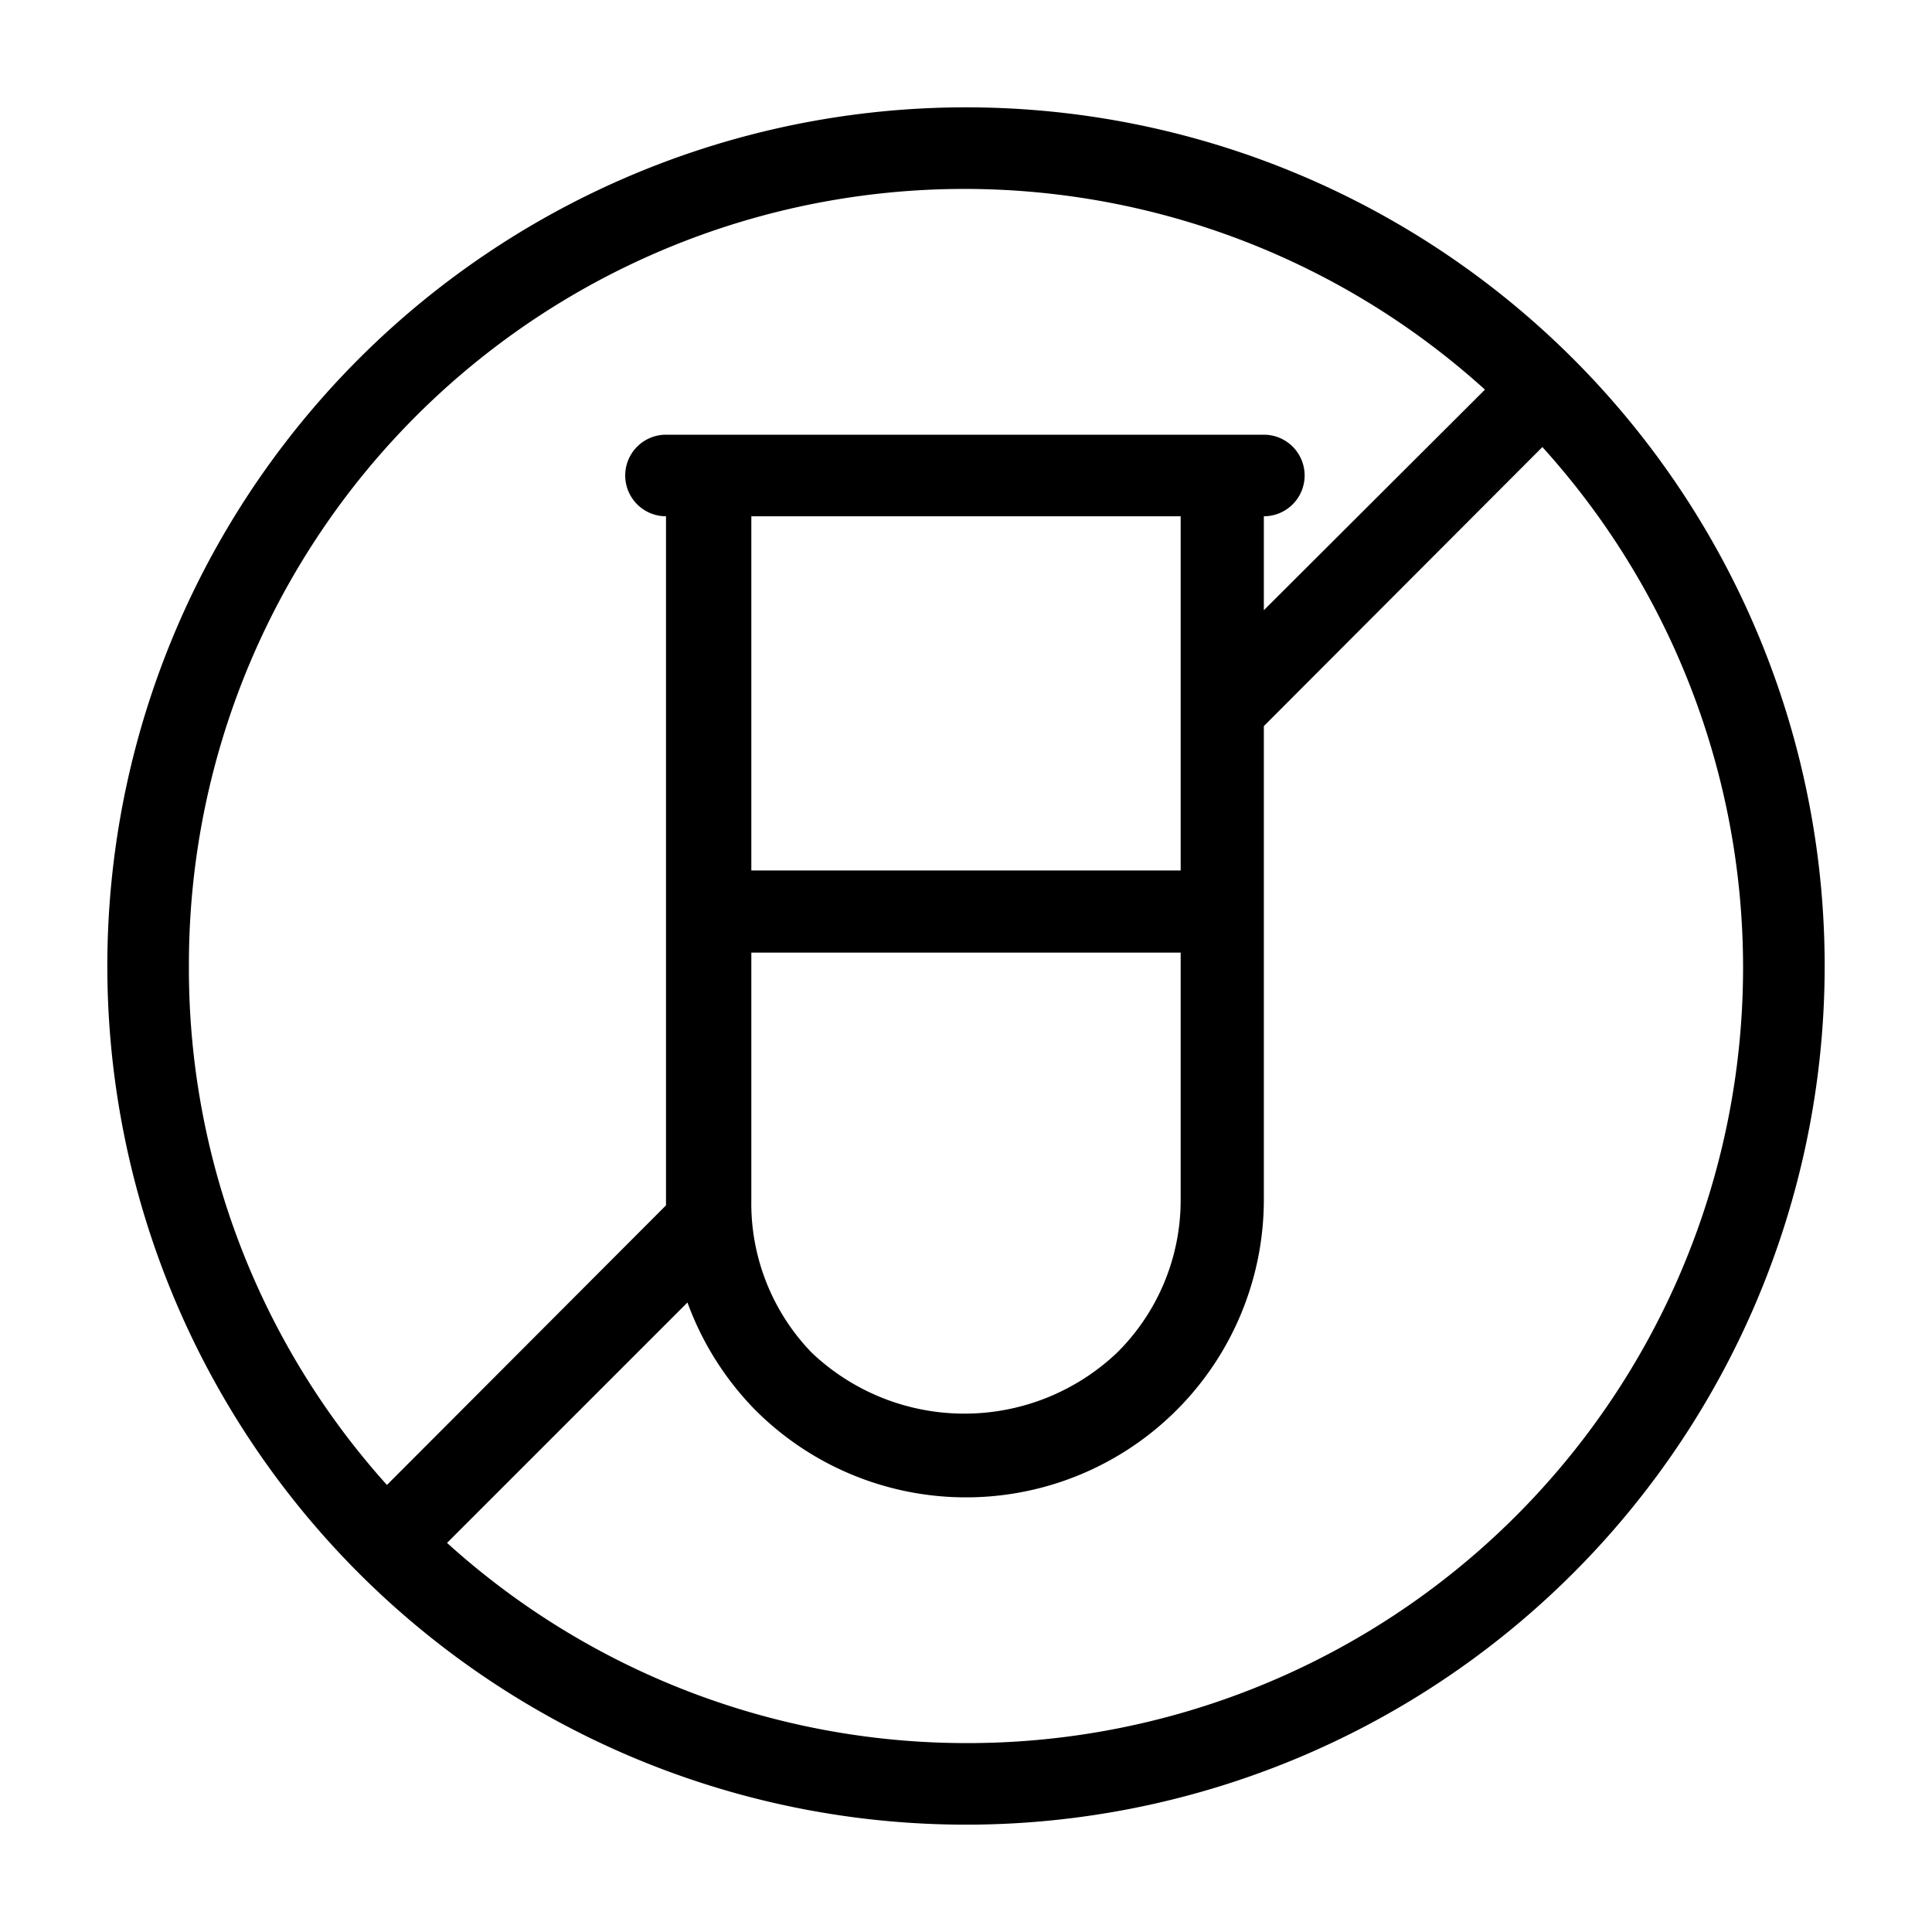
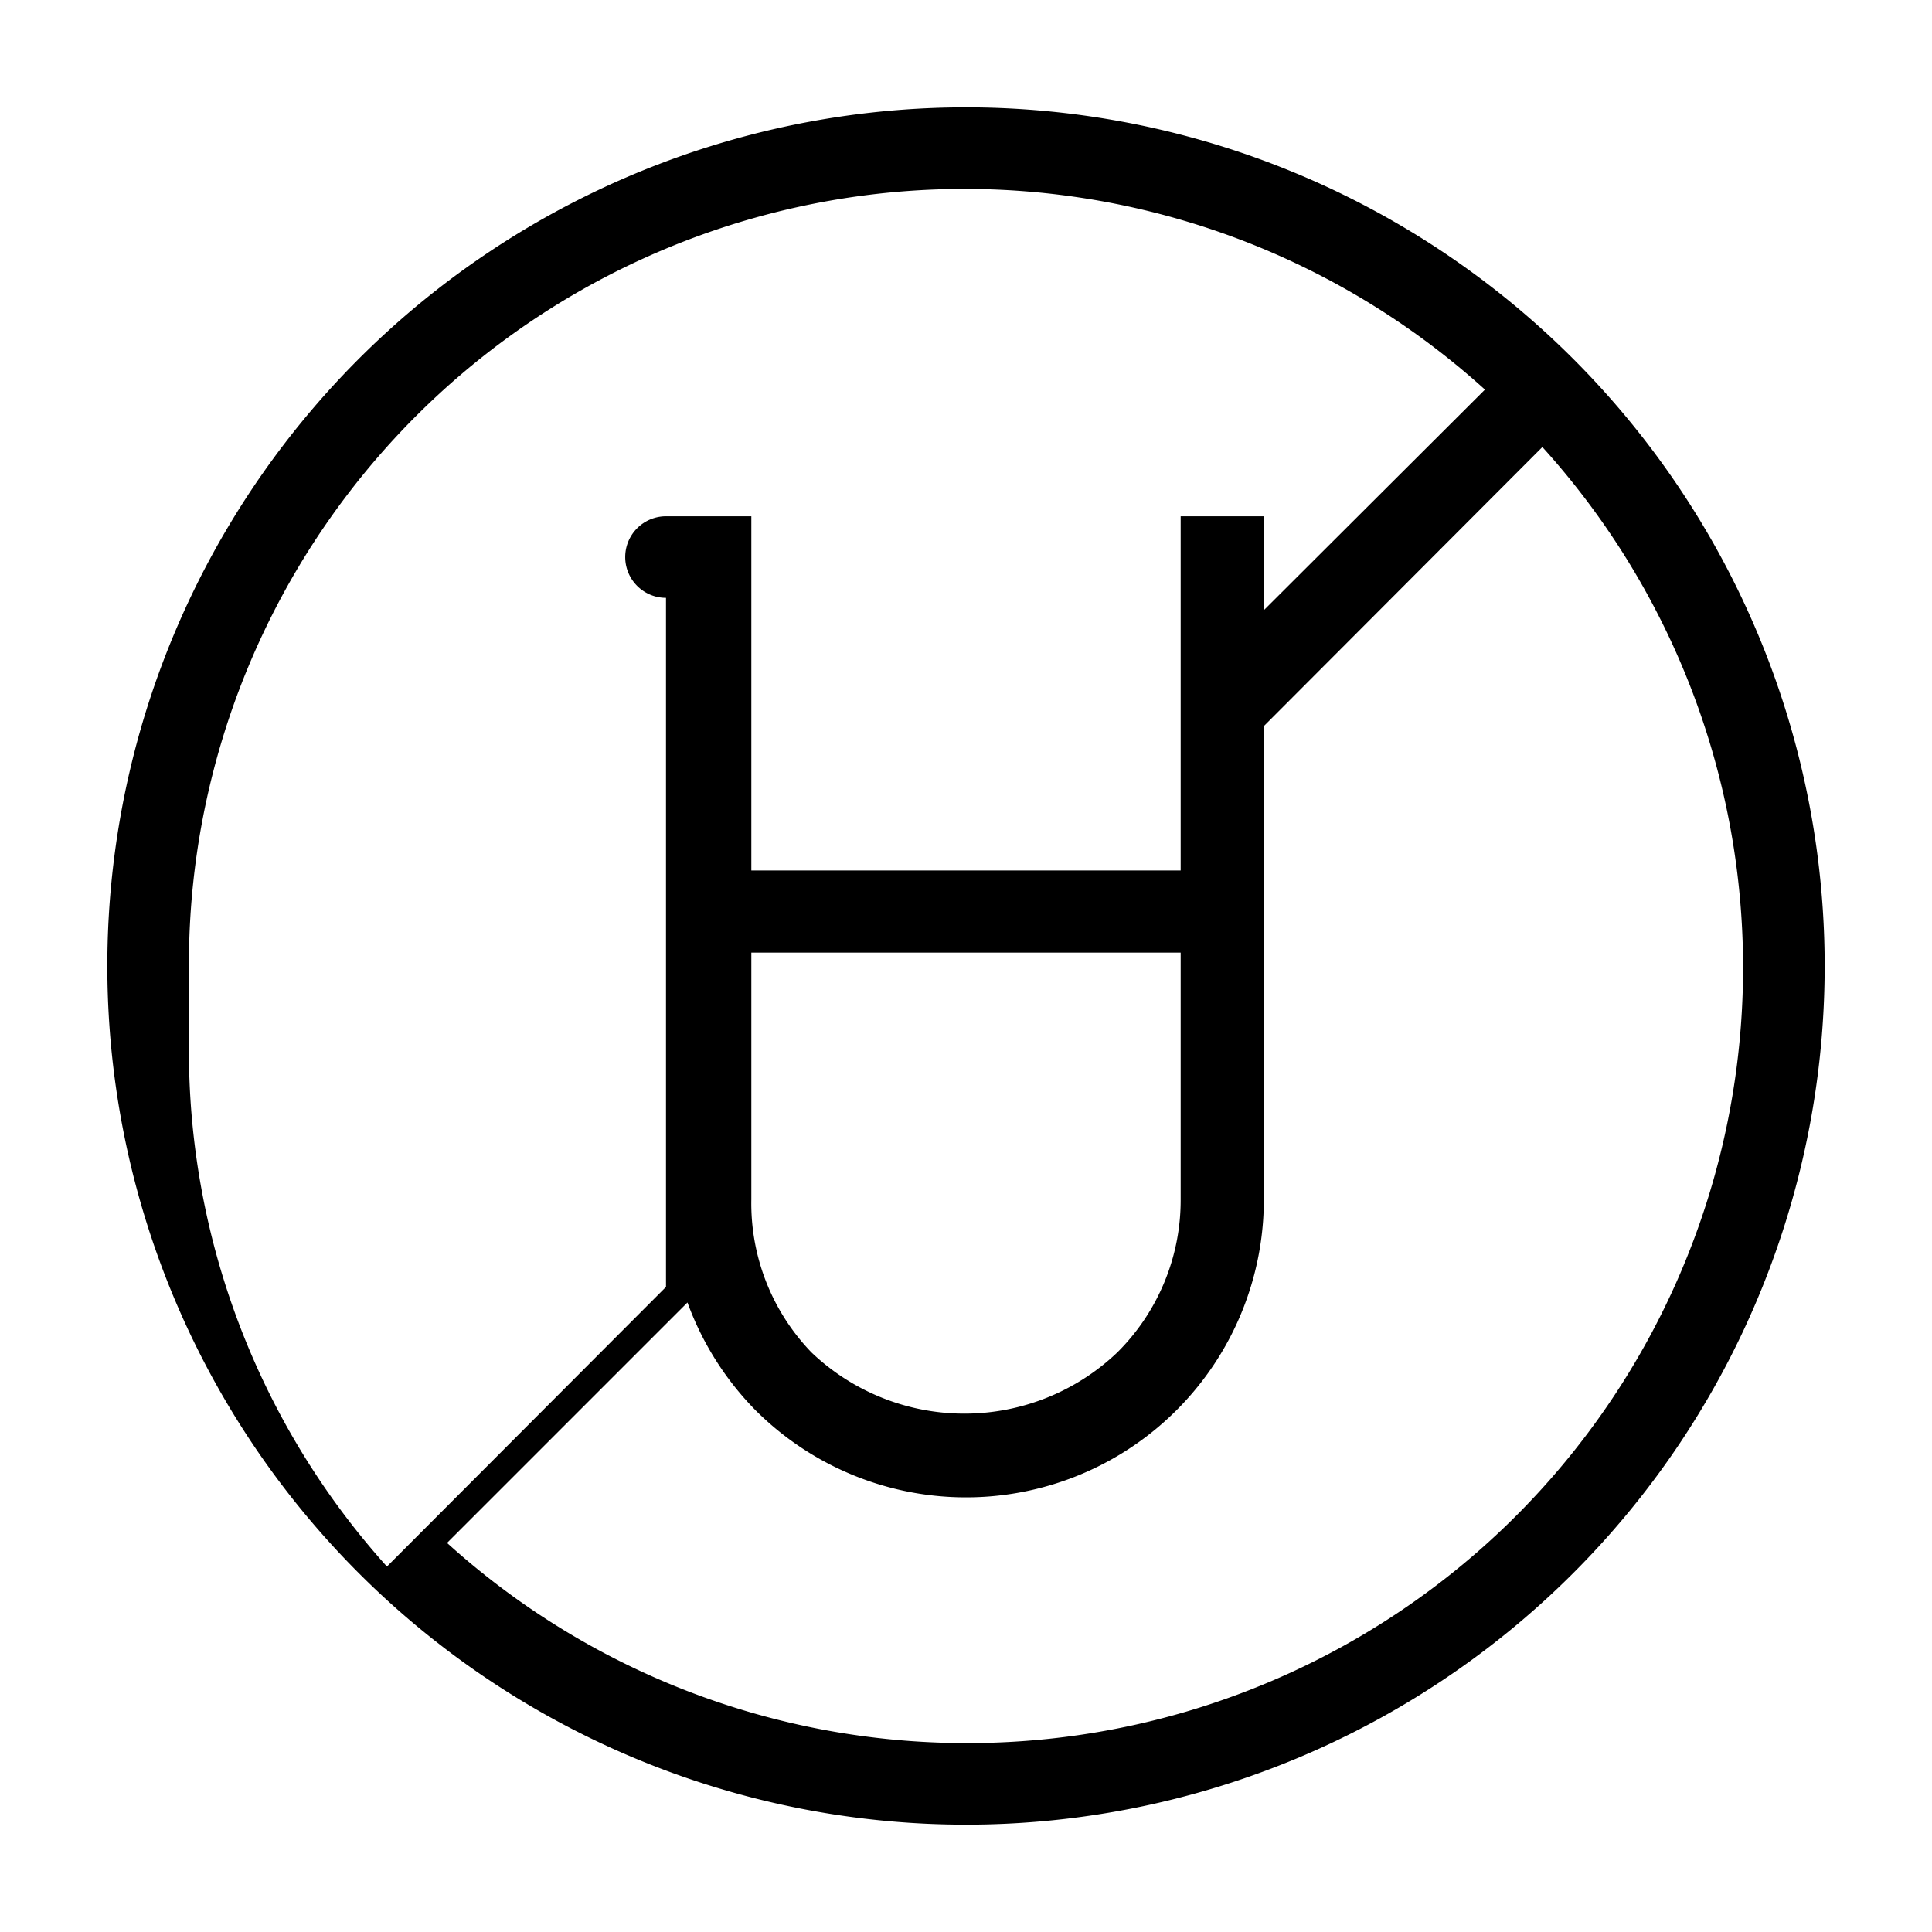
<svg xmlns="http://www.w3.org/2000/svg" data-name="Layer 1" viewBox="0 0 36 36" id="Layer_1">
-   <path d="m18 2a16 16 0 1 0 16 16 16 16 0 0 0 -16-16zm-14.48 16a14.45 14.45 0 0 1 24.15-10.74l-4.12 4.11v-1.75a.76.76 0 0 0 0-1.52h-11.14a.76.76 0 0 0 0 1.52v12.73s0 .07 0 .11l-5.2 5.21a14.38 14.38 0 0 1 -3.69-9.67zm18.48-1.78h-8v-6.6h8zm-8 1.53h8v4.6a4 4 0 0 1 -1.18 2.85 4.13 4.13 0 0 1 -5.7 0 4 4 0 0 1 -1.12-2.85zm4 14.73a14.42 14.42 0 0 1 -9.67-3.73l4.48-4.48a5.59 5.59 0 0 0 1.26 2 5.55 5.55 0 0 0 9.48-3.93v-8.81l5.19-5.2a14.45 14.45 0 0 1 -10.74 24.15z" />
+   <path d="m18 2a16 16 0 1 0 16 16 16 16 0 0 0 -16-16zm-14.48 16a14.45 14.45 0 0 1 24.15-10.74l-4.12 4.11v-1.75h-11.14a.76.76 0 0 0 0 1.52v12.73s0 .07 0 .11l-5.2 5.21a14.38 14.38 0 0 1 -3.69-9.67zm18.48-1.78h-8v-6.6h8zm-8 1.53h8v4.6a4 4 0 0 1 -1.18 2.85 4.13 4.13 0 0 1 -5.7 0 4 4 0 0 1 -1.12-2.85zm4 14.73a14.42 14.42 0 0 1 -9.67-3.73l4.48-4.48a5.59 5.59 0 0 0 1.26 2 5.55 5.55 0 0 0 9.48-3.93v-8.81l5.19-5.2a14.45 14.45 0 0 1 -10.74 24.15z" />
</svg>